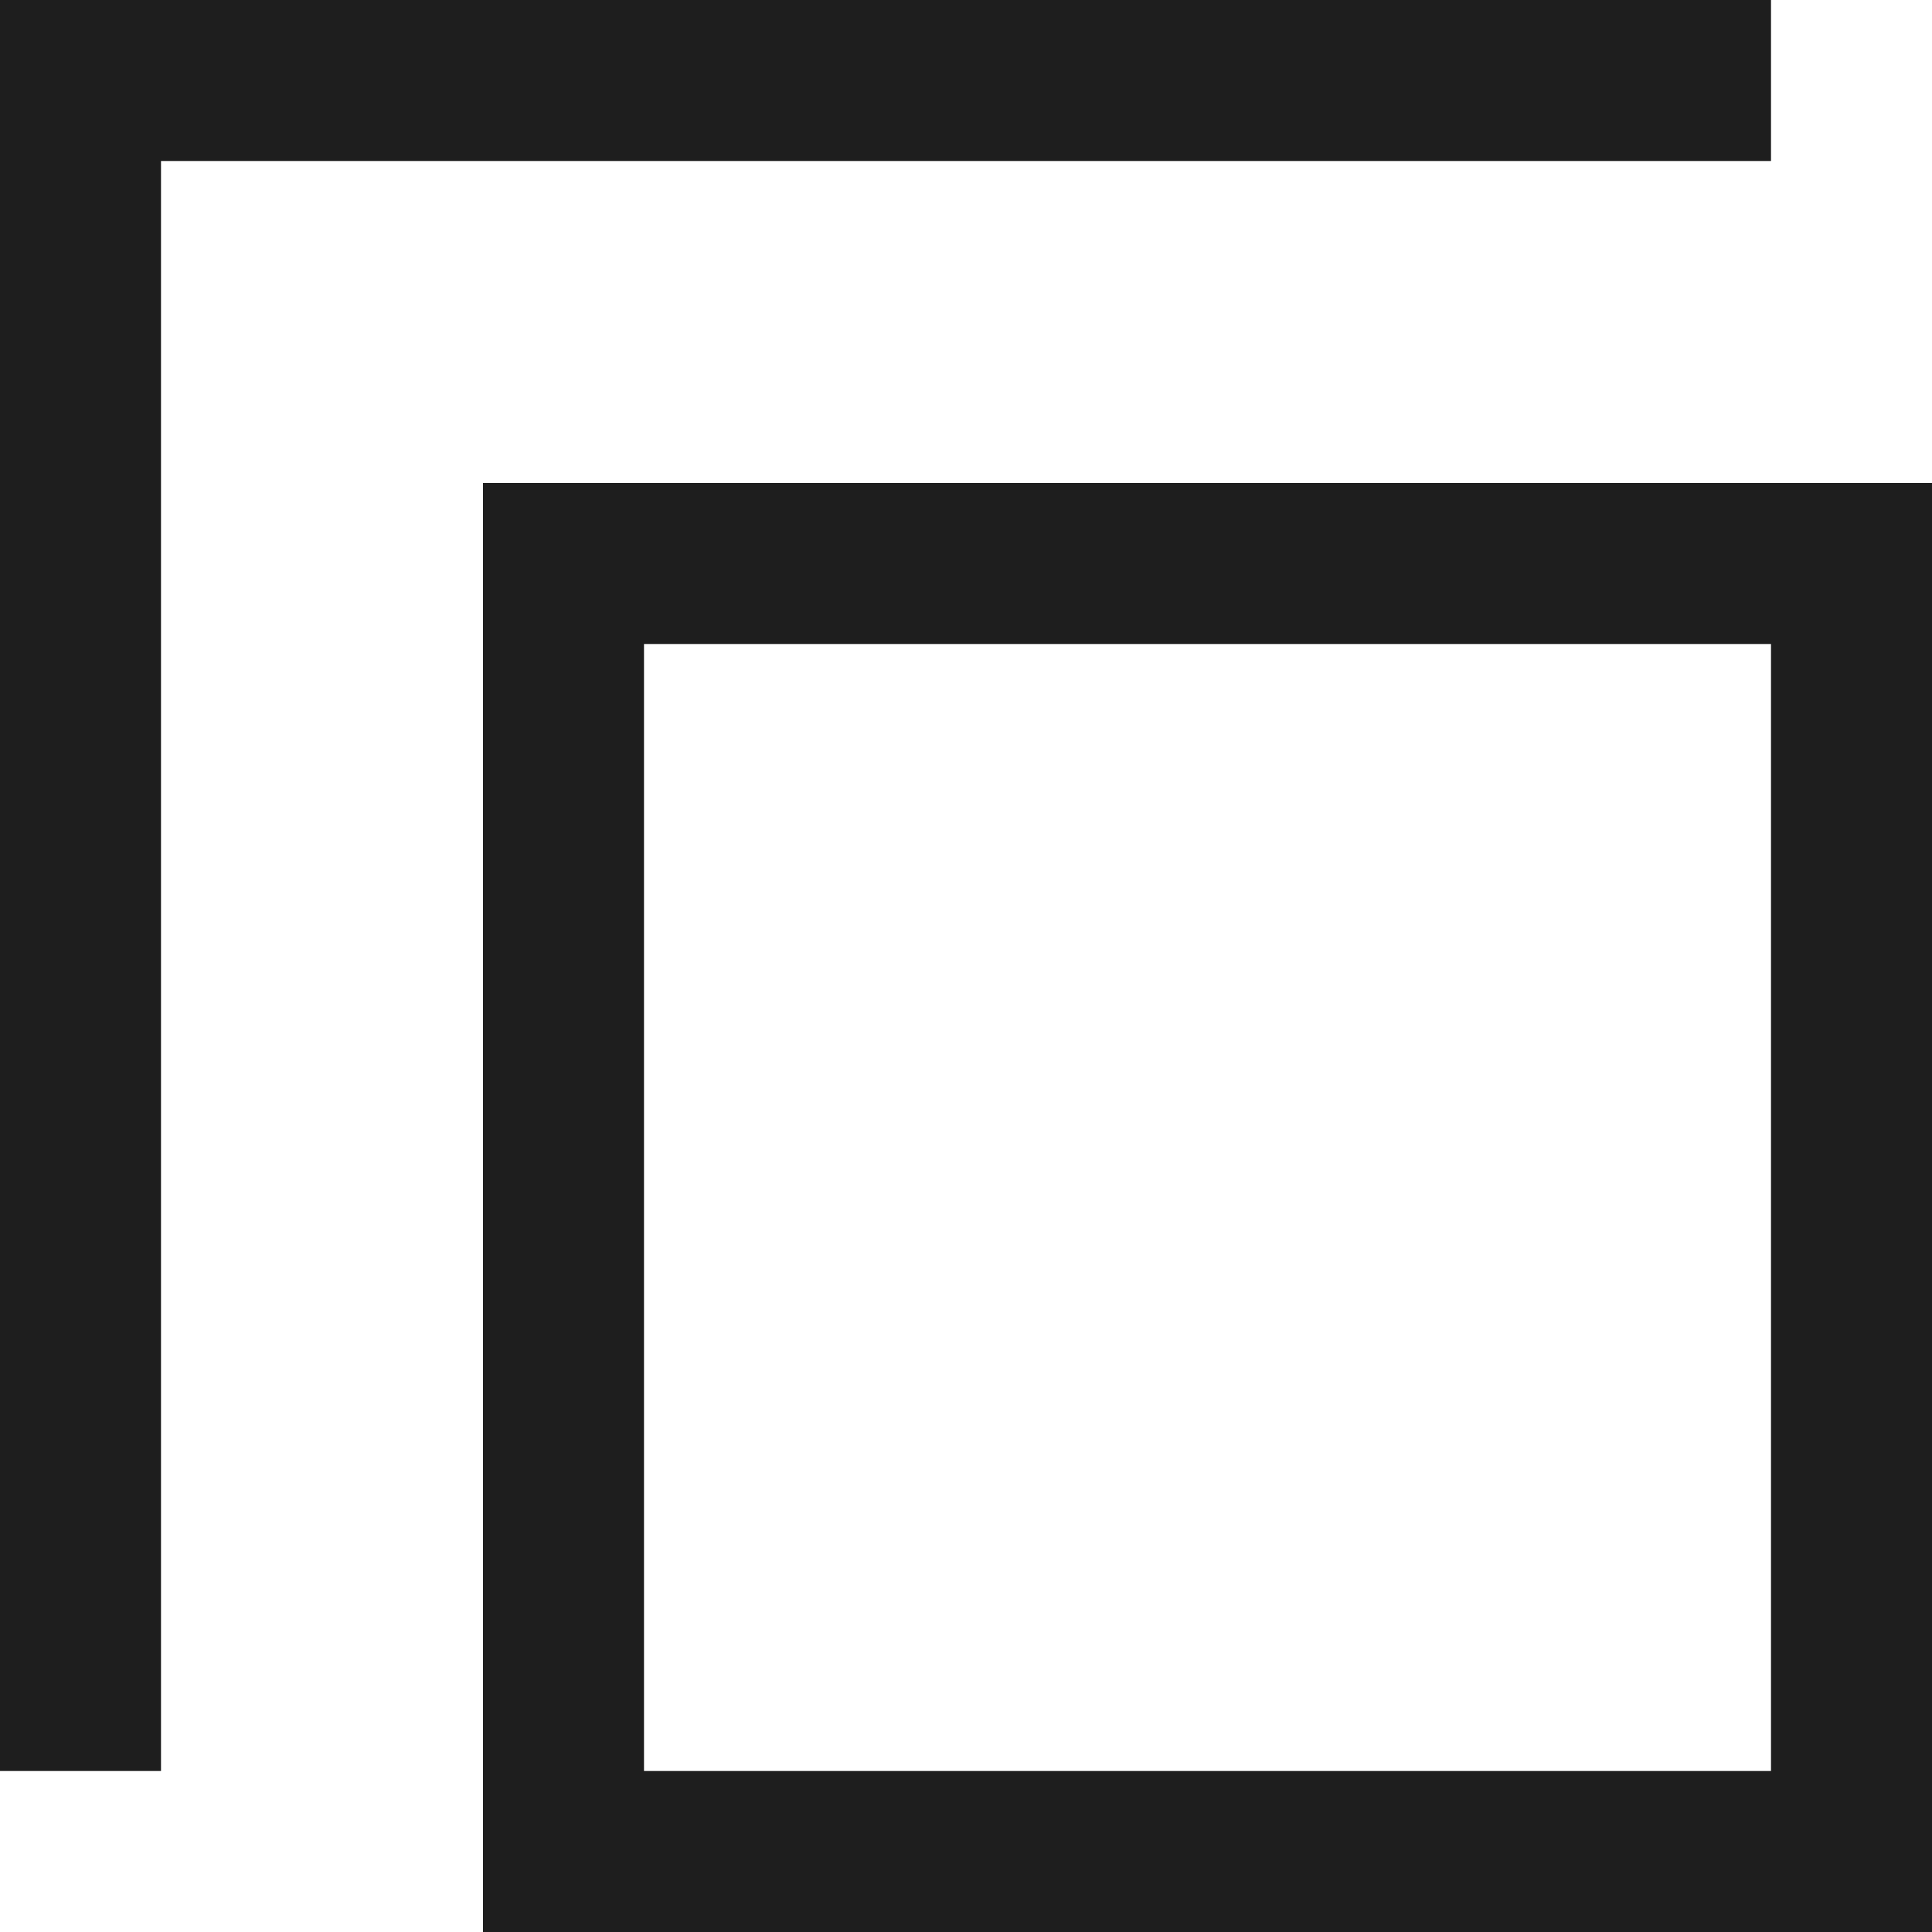
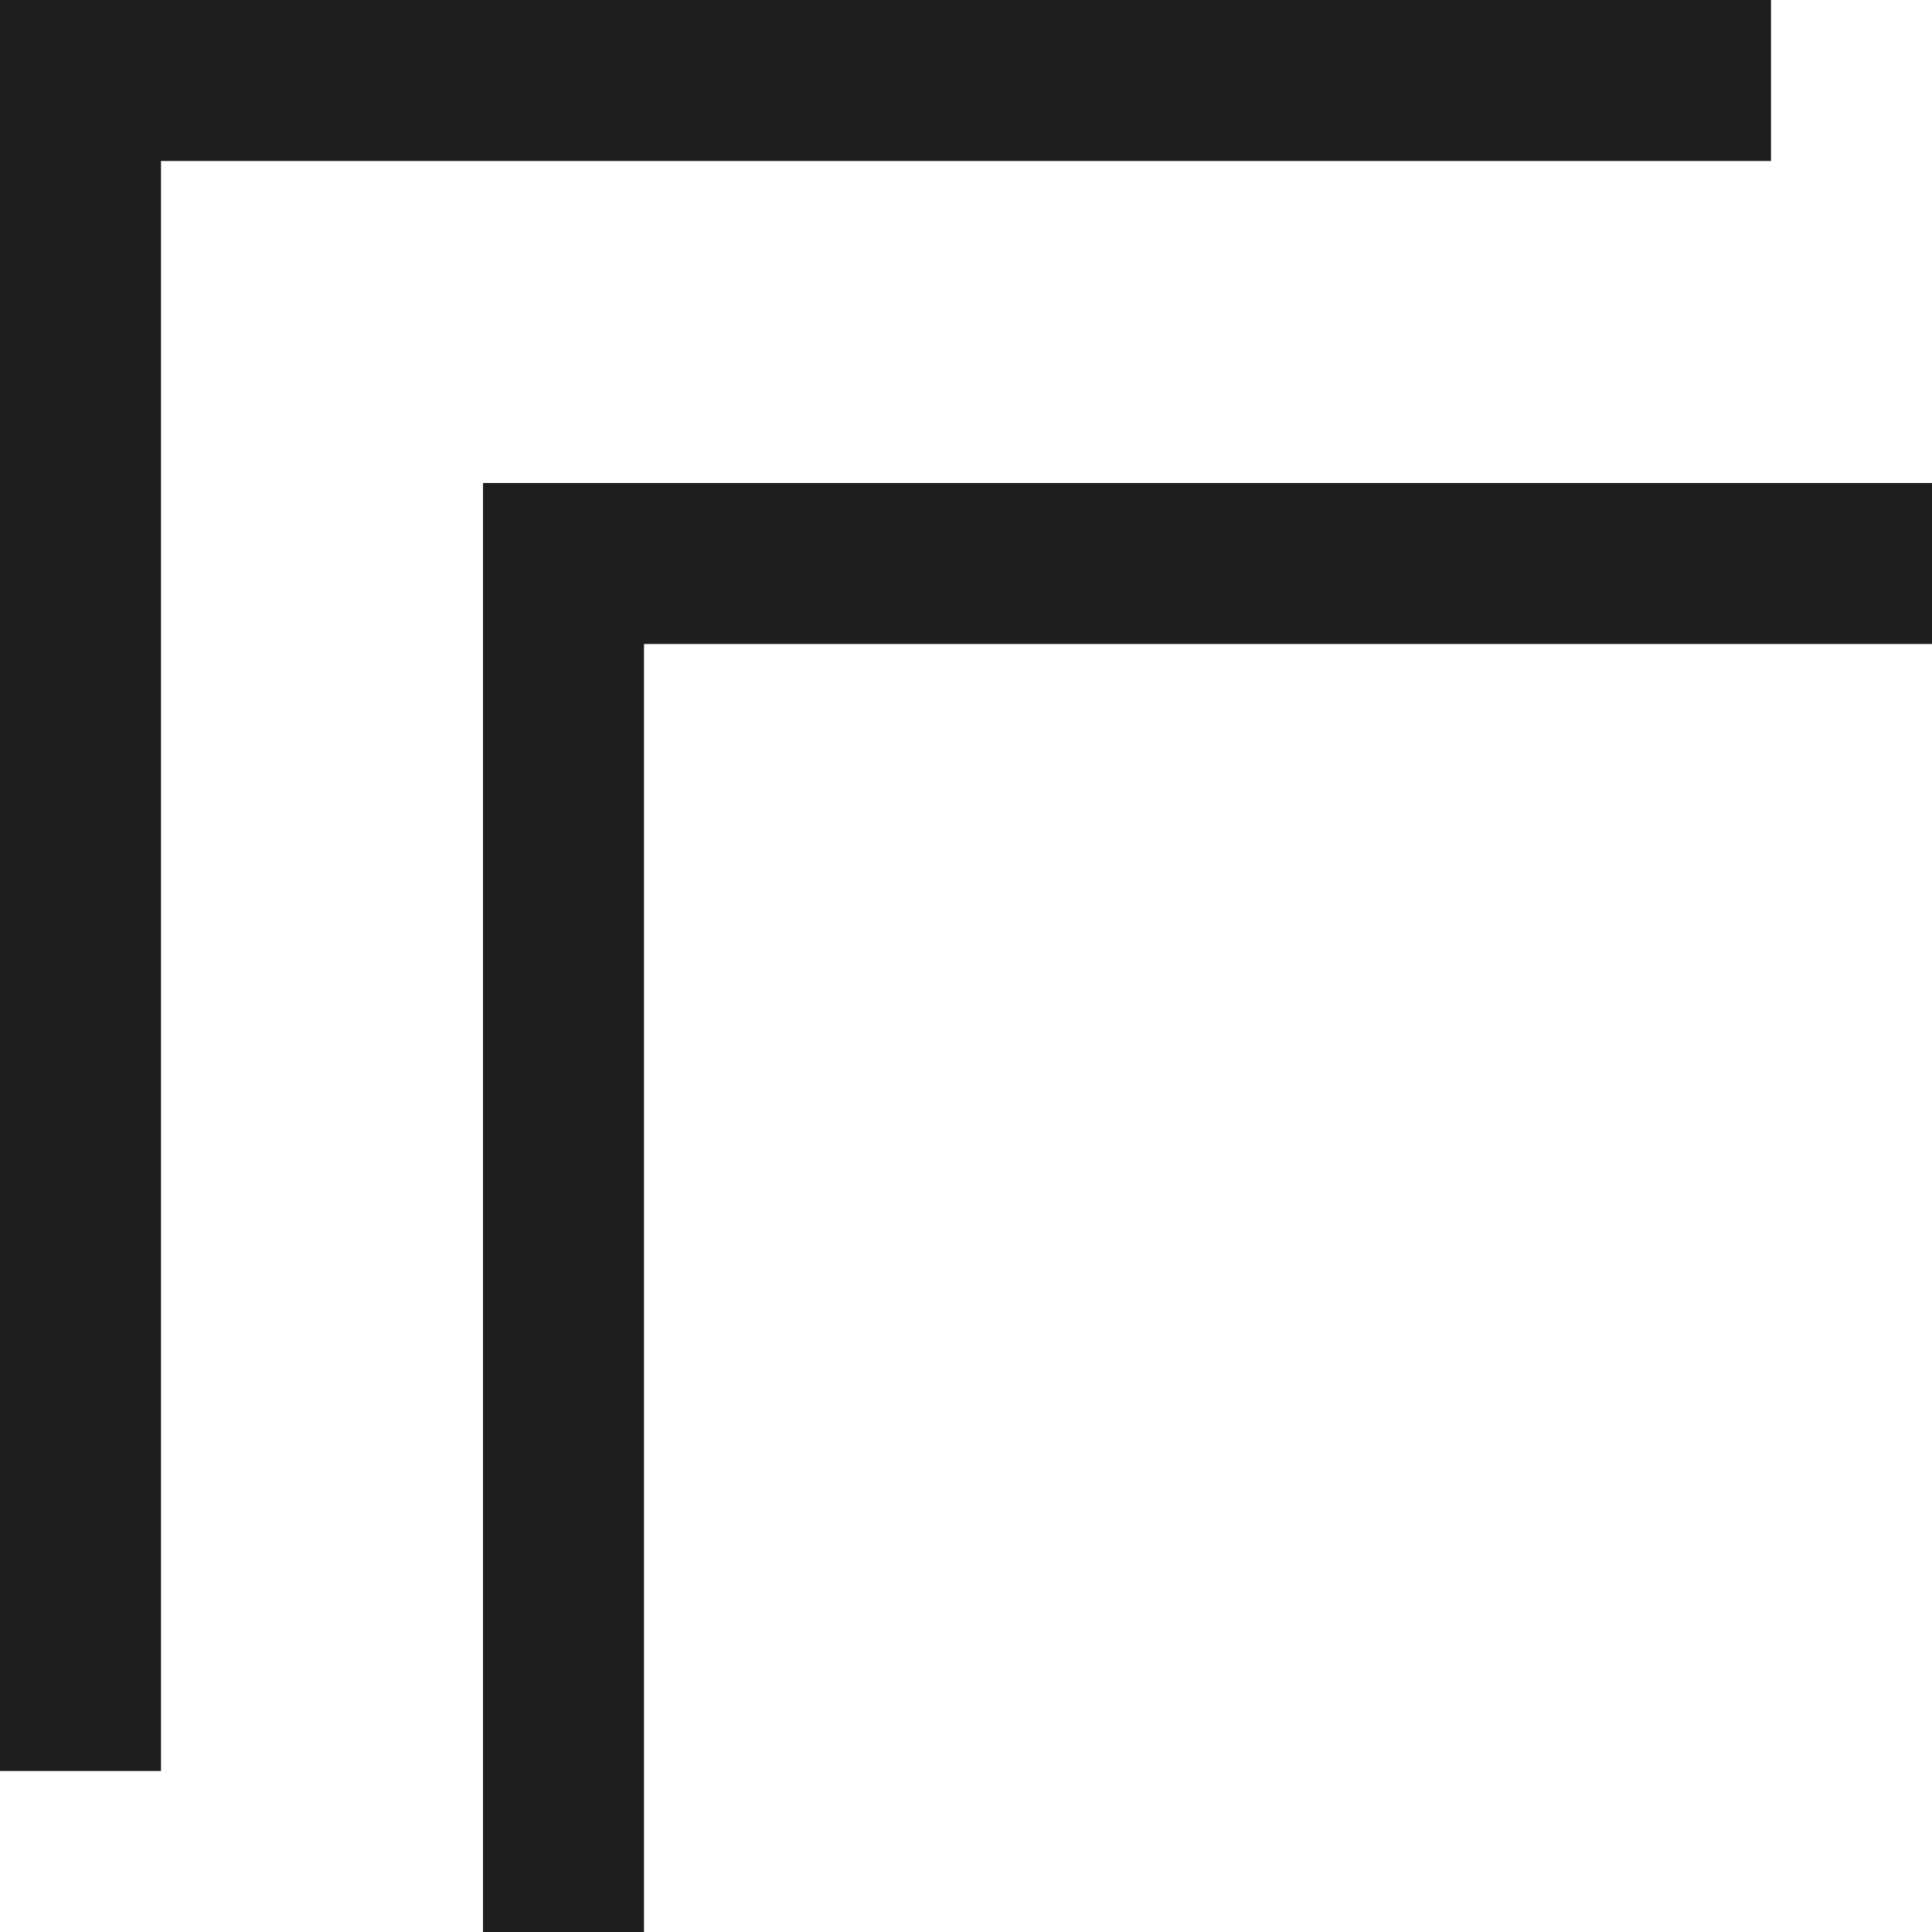
<svg xmlns="http://www.w3.org/2000/svg" width="12" height="12" viewBox="0 0 12 12">
  <g transform="translate(-95 -2)">
    <rect width="1" height="11" transform="translate(95 2)" fill="#1e1e1e" />
    <rect width="1" height="9" transform="translate(98 5)" fill="#1e1e1e" />
-     <rect width="1" height="9" transform="translate(106 5)" fill="#1e1e1e" />
    <rect width="11" height="1" transform="translate(95 2)" fill="#1e1e1e" />
    <rect width="9" height="1" transform="translate(98 5)" fill="#1e1e1e" />
-     <rect width="9" height="1" transform="translate(98 13)" fill="#1e1e1e" />
  </g>
</svg>